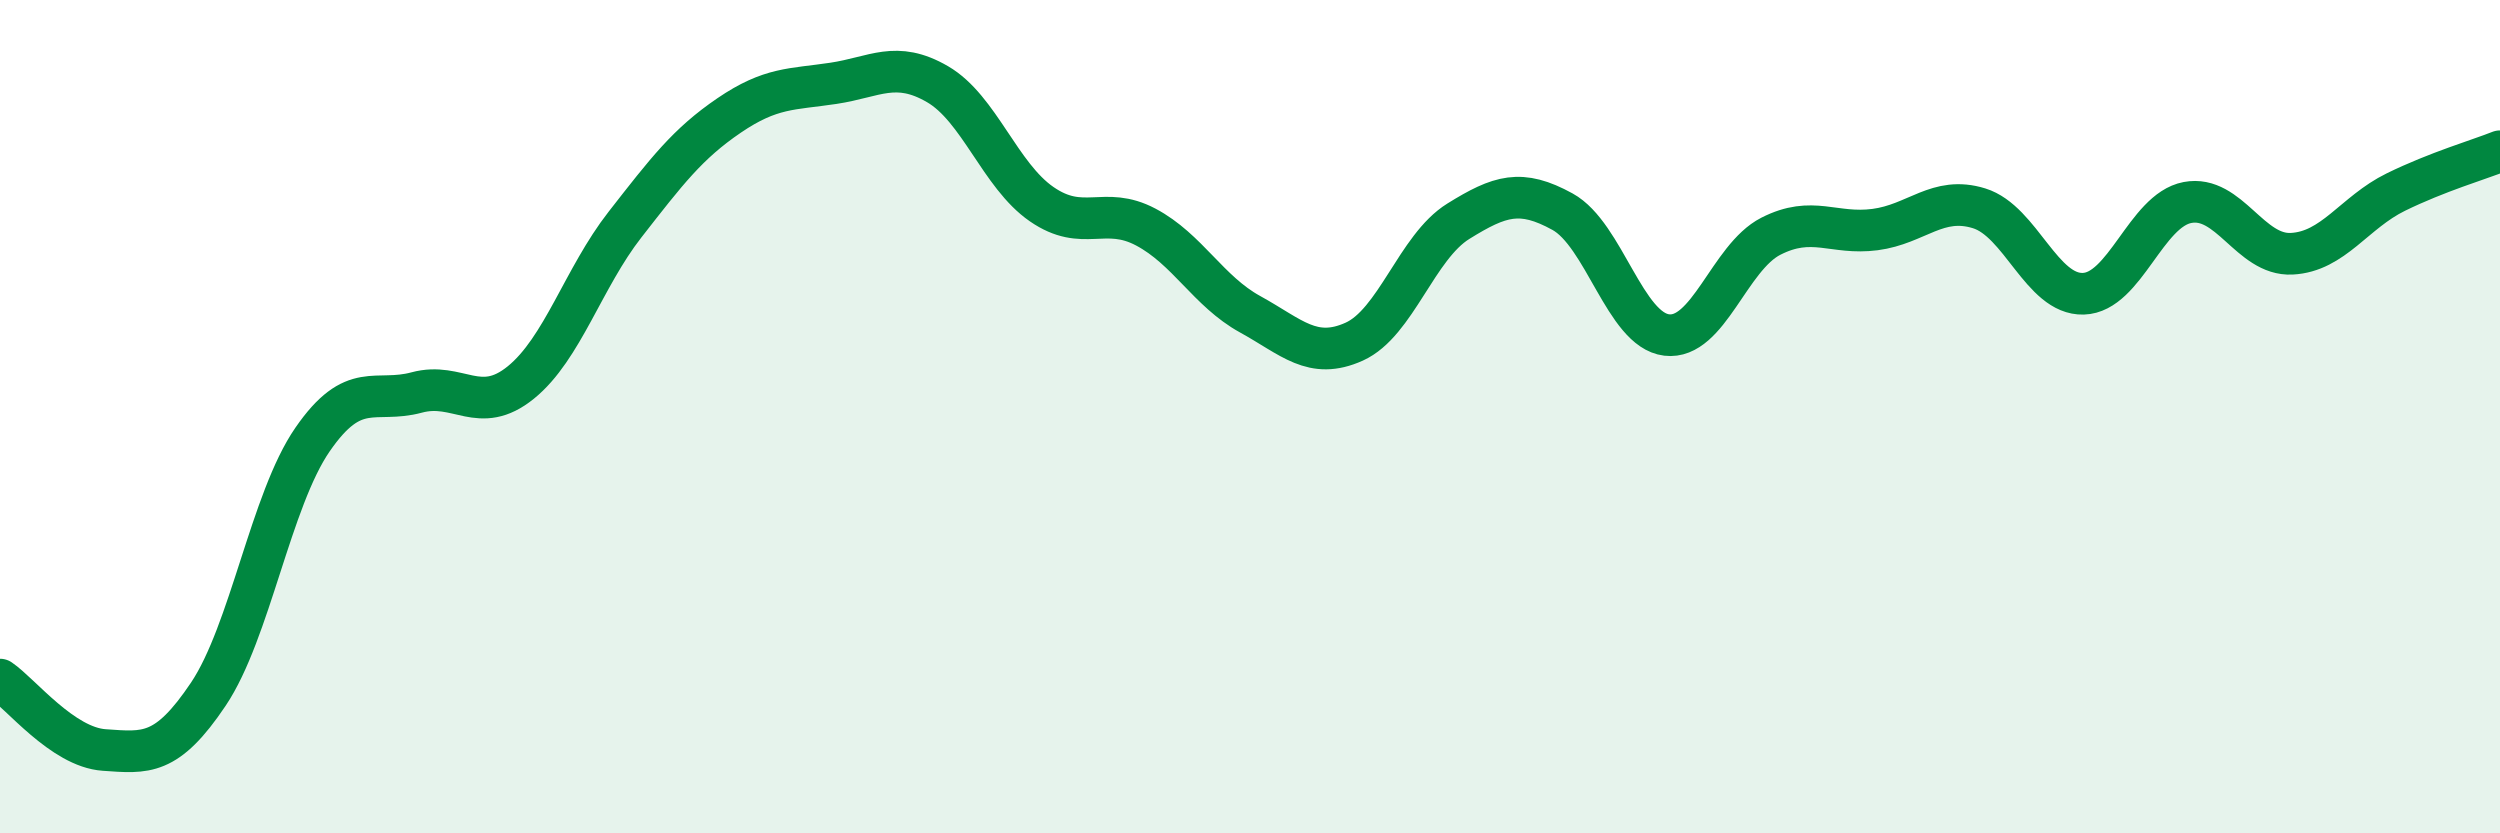
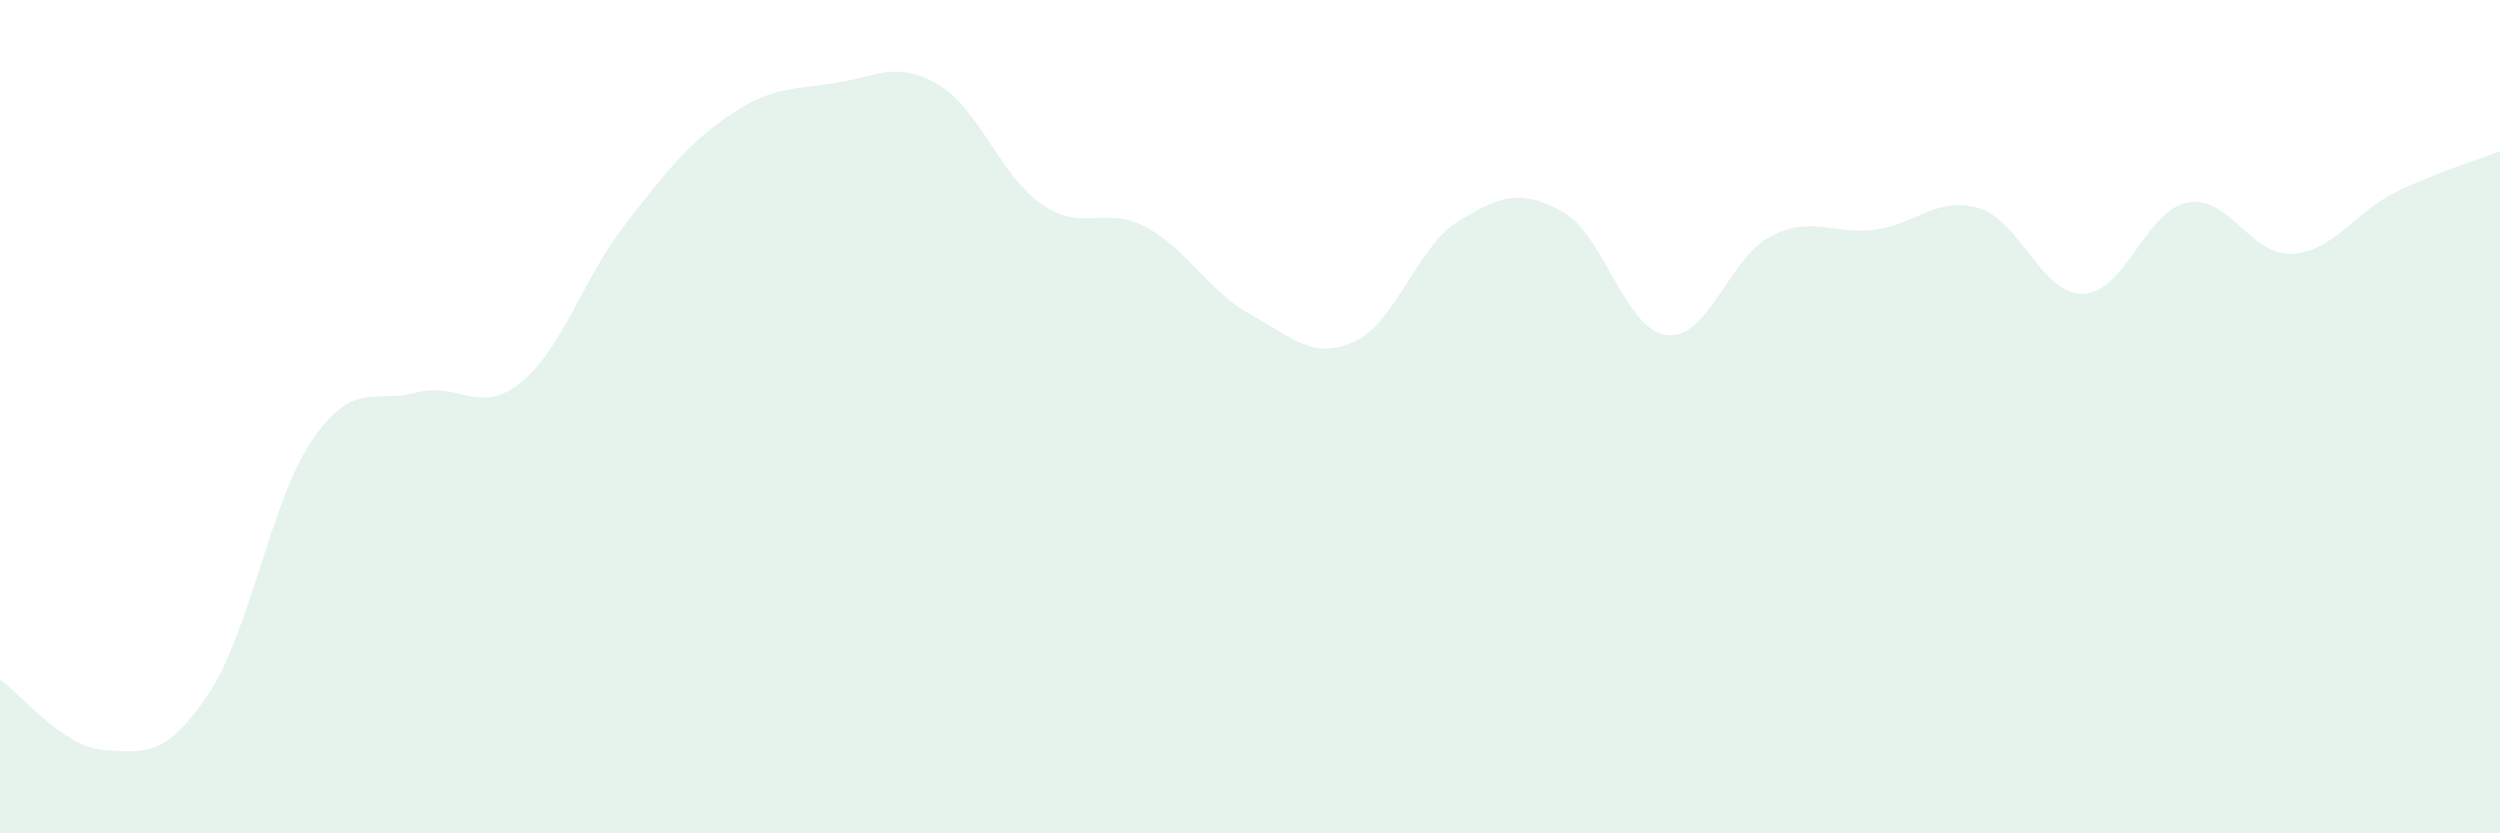
<svg xmlns="http://www.w3.org/2000/svg" width="60" height="20" viewBox="0 0 60 20">
  <path d="M 0,16.31 C 0.5,16.65 1.5,17.93 2.5,18 C 3.5,18.07 4,18.15 5,16.66 C 6,15.17 6.5,12 7.5,10.55 C 8.5,9.1 9,9.69 10,9.42 C 11,9.15 11.5,9.99 12.5,9.18 C 13.5,8.37 14,6.67 15,5.39 C 16,4.11 16.5,3.45 17.5,2.77 C 18.5,2.09 19,2.15 20,2 C 21,1.85 21.5,1.44 22.5,2.02 C 23.5,2.6 24,4.21 25,4.9 C 26,5.59 26.5,4.92 27.5,5.45 C 28.5,5.98 29,6.99 30,7.54 C 31,8.09 31.5,8.65 32.5,8.2 C 33.5,7.75 34,5.93 35,5.31 C 36,4.69 36.5,4.53 37.5,5.08 C 38.5,5.63 39,7.92 40,8.04 C 41,8.16 41.5,6.18 42.5,5.67 C 43.5,5.16 44,5.64 45,5.51 C 46,5.38 46.5,4.69 47.5,5 C 48.5,5.31 49,7.08 50,7.05 C 51,7.02 51.5,5.05 52.5,4.86 C 53.5,4.67 54,6.14 55,6.09 C 56,6.04 56.5,5.1 57.5,4.61 C 58.5,4.12 59.5,3.83 60,3.63L60 20L0 20Z" fill="#008740" opacity="0.1" stroke-linecap="round" stroke-linejoin="round" />
-   <path d="M 0,16.31 C 0.5,16.65 1.5,17.93 2.5,18 C 3.5,18.07 4,18.15 5,16.66 C 6,15.17 6.5,12 7.5,10.55 C 8.5,9.1 9,9.69 10,9.42 C 11,9.15 11.5,9.99 12.5,9.18 C 13.5,8.37 14,6.67 15,5.39 C 16,4.11 16.5,3.45 17.5,2.77 C 18.5,2.09 19,2.15 20,2 C 21,1.85 21.5,1.44 22.5,2.02 C 23.5,2.6 24,4.21 25,4.9 C 26,5.59 26.5,4.92 27.5,5.45 C 28.5,5.98 29,6.99 30,7.54 C 31,8.09 31.5,8.65 32.5,8.2 C 33.5,7.75 34,5.93 35,5.31 C 36,4.69 36.5,4.53 37.5,5.08 C 38.5,5.63 39,7.92 40,8.04 C 41,8.16 41.5,6.18 42.5,5.67 C 43.5,5.16 44,5.64 45,5.51 C 46,5.38 46.5,4.69 47.5,5 C 48.5,5.31 49,7.08 50,7.05 C 51,7.02 51.5,5.05 52.5,4.86 C 53.5,4.67 54,6.14 55,6.09 C 56,6.04 56.5,5.1 57.5,4.61 C 58.5,4.12 59.5,3.83 60,3.63" stroke="#008740" stroke-width="1" fill="none" stroke-linecap="round" stroke-linejoin="round" />
</svg>